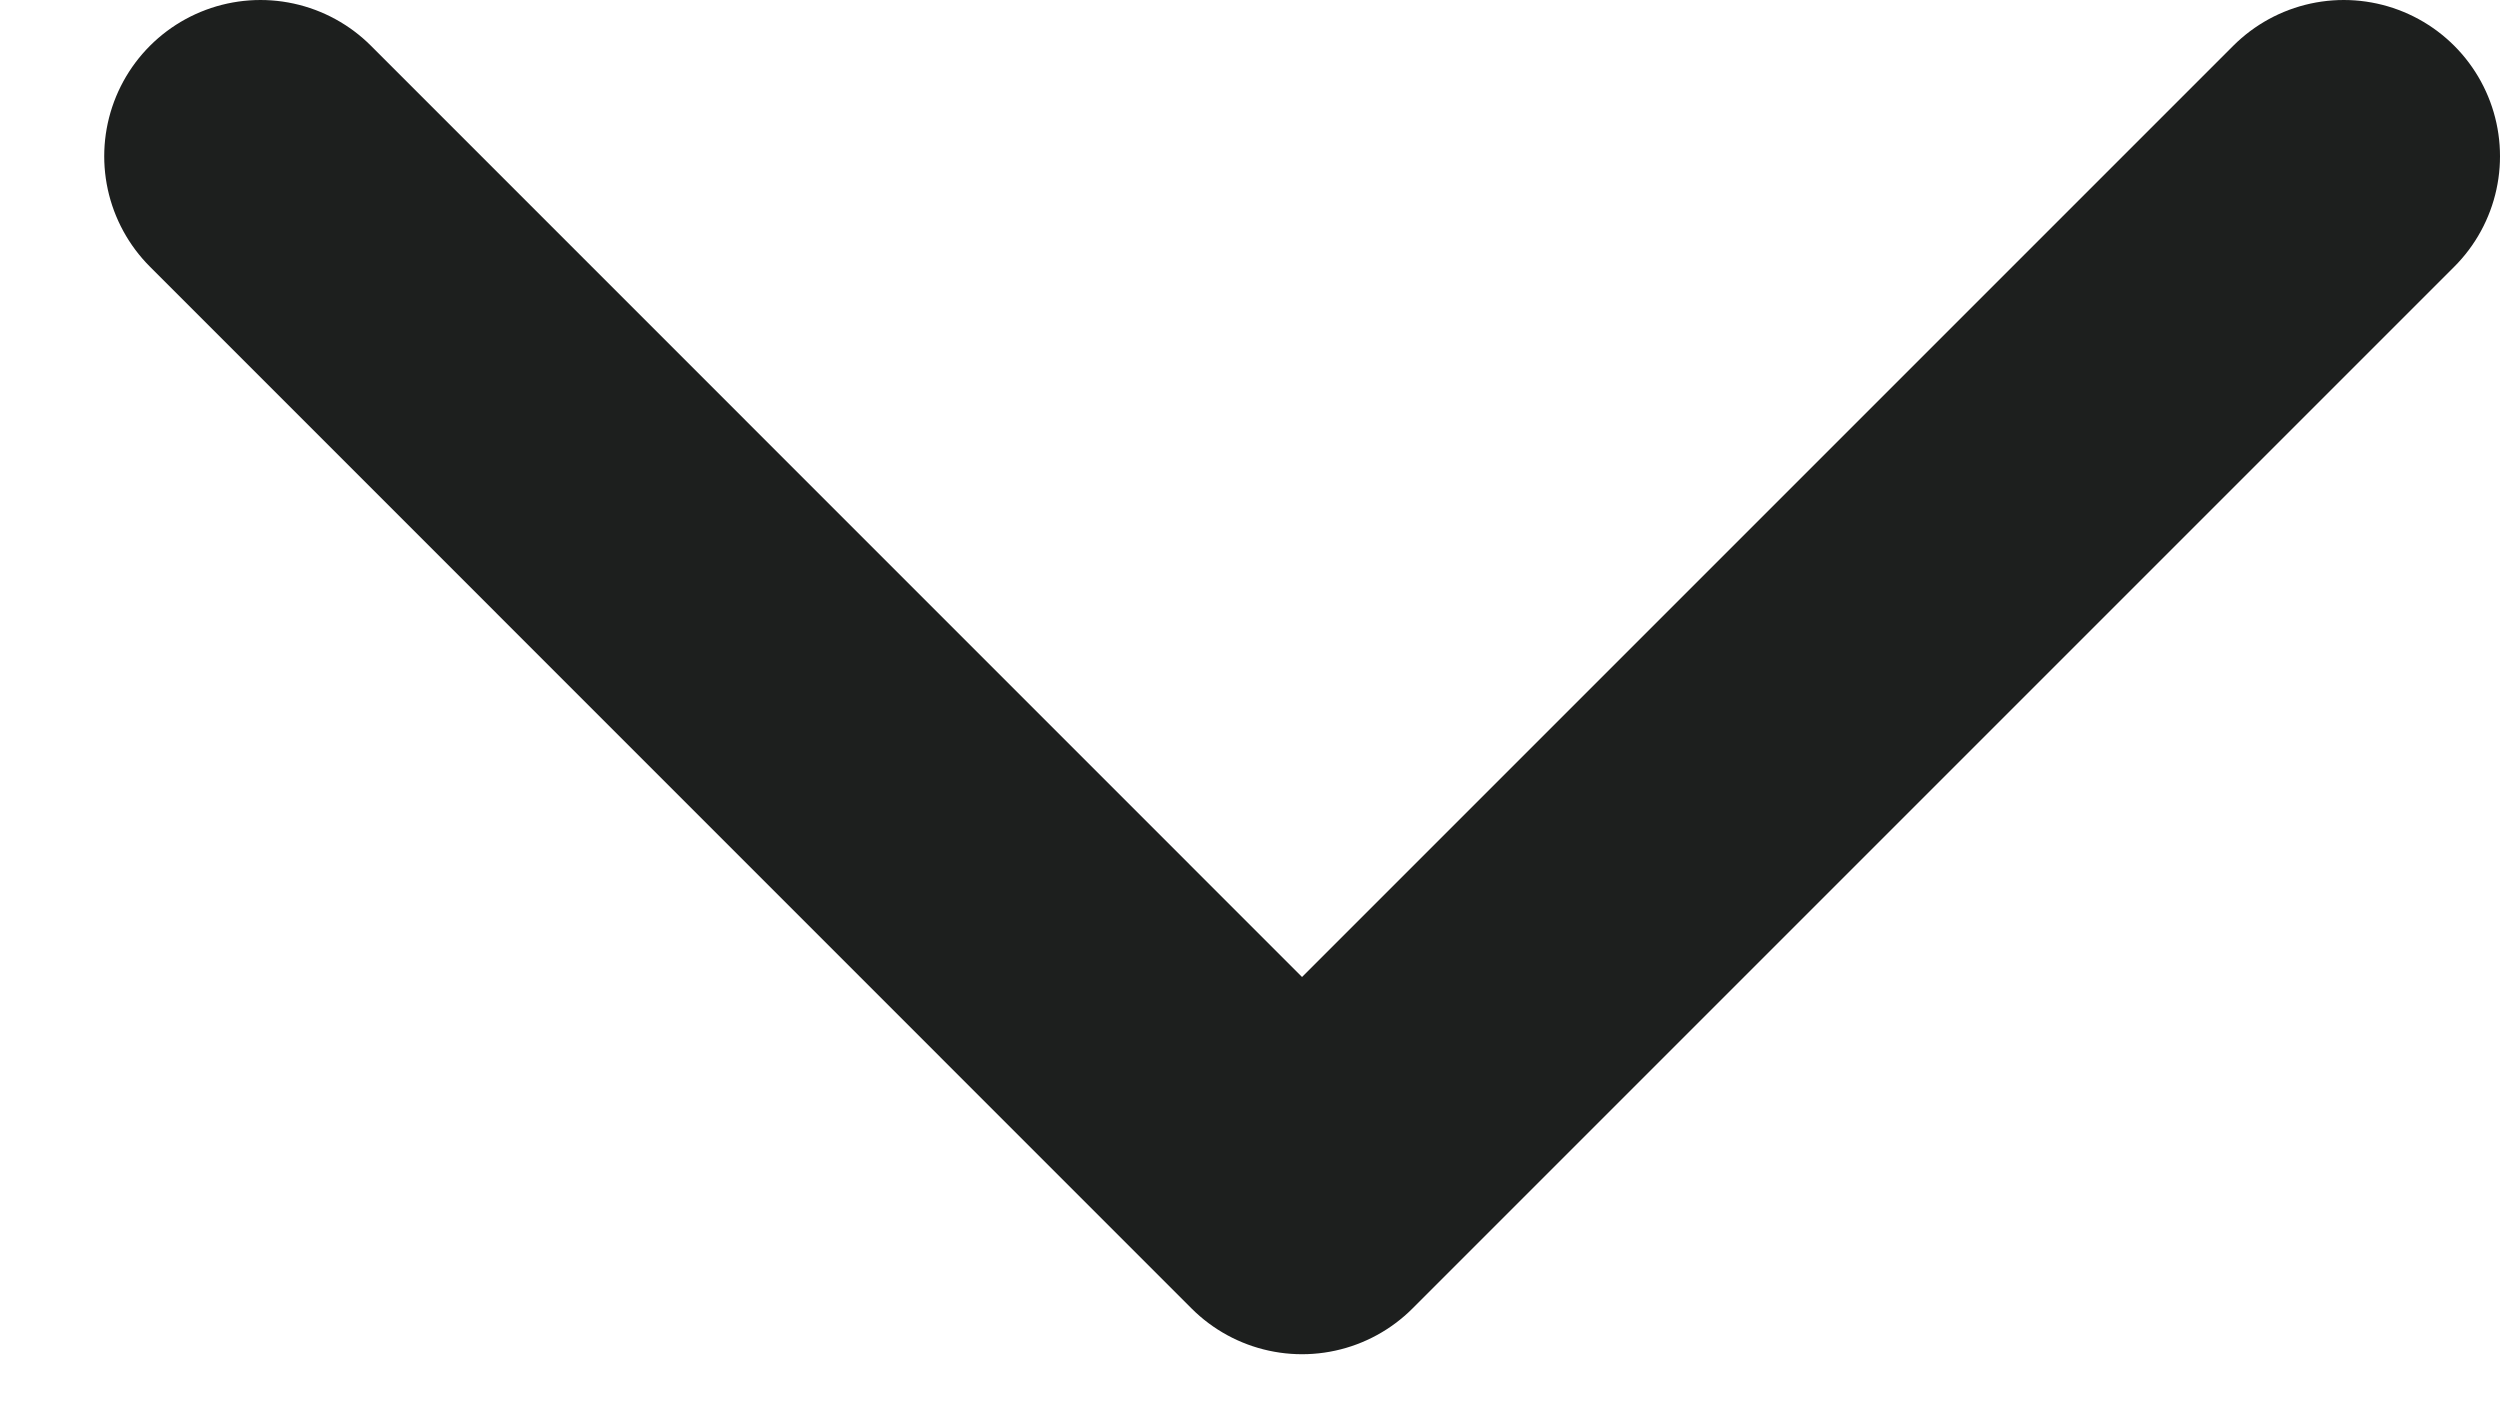
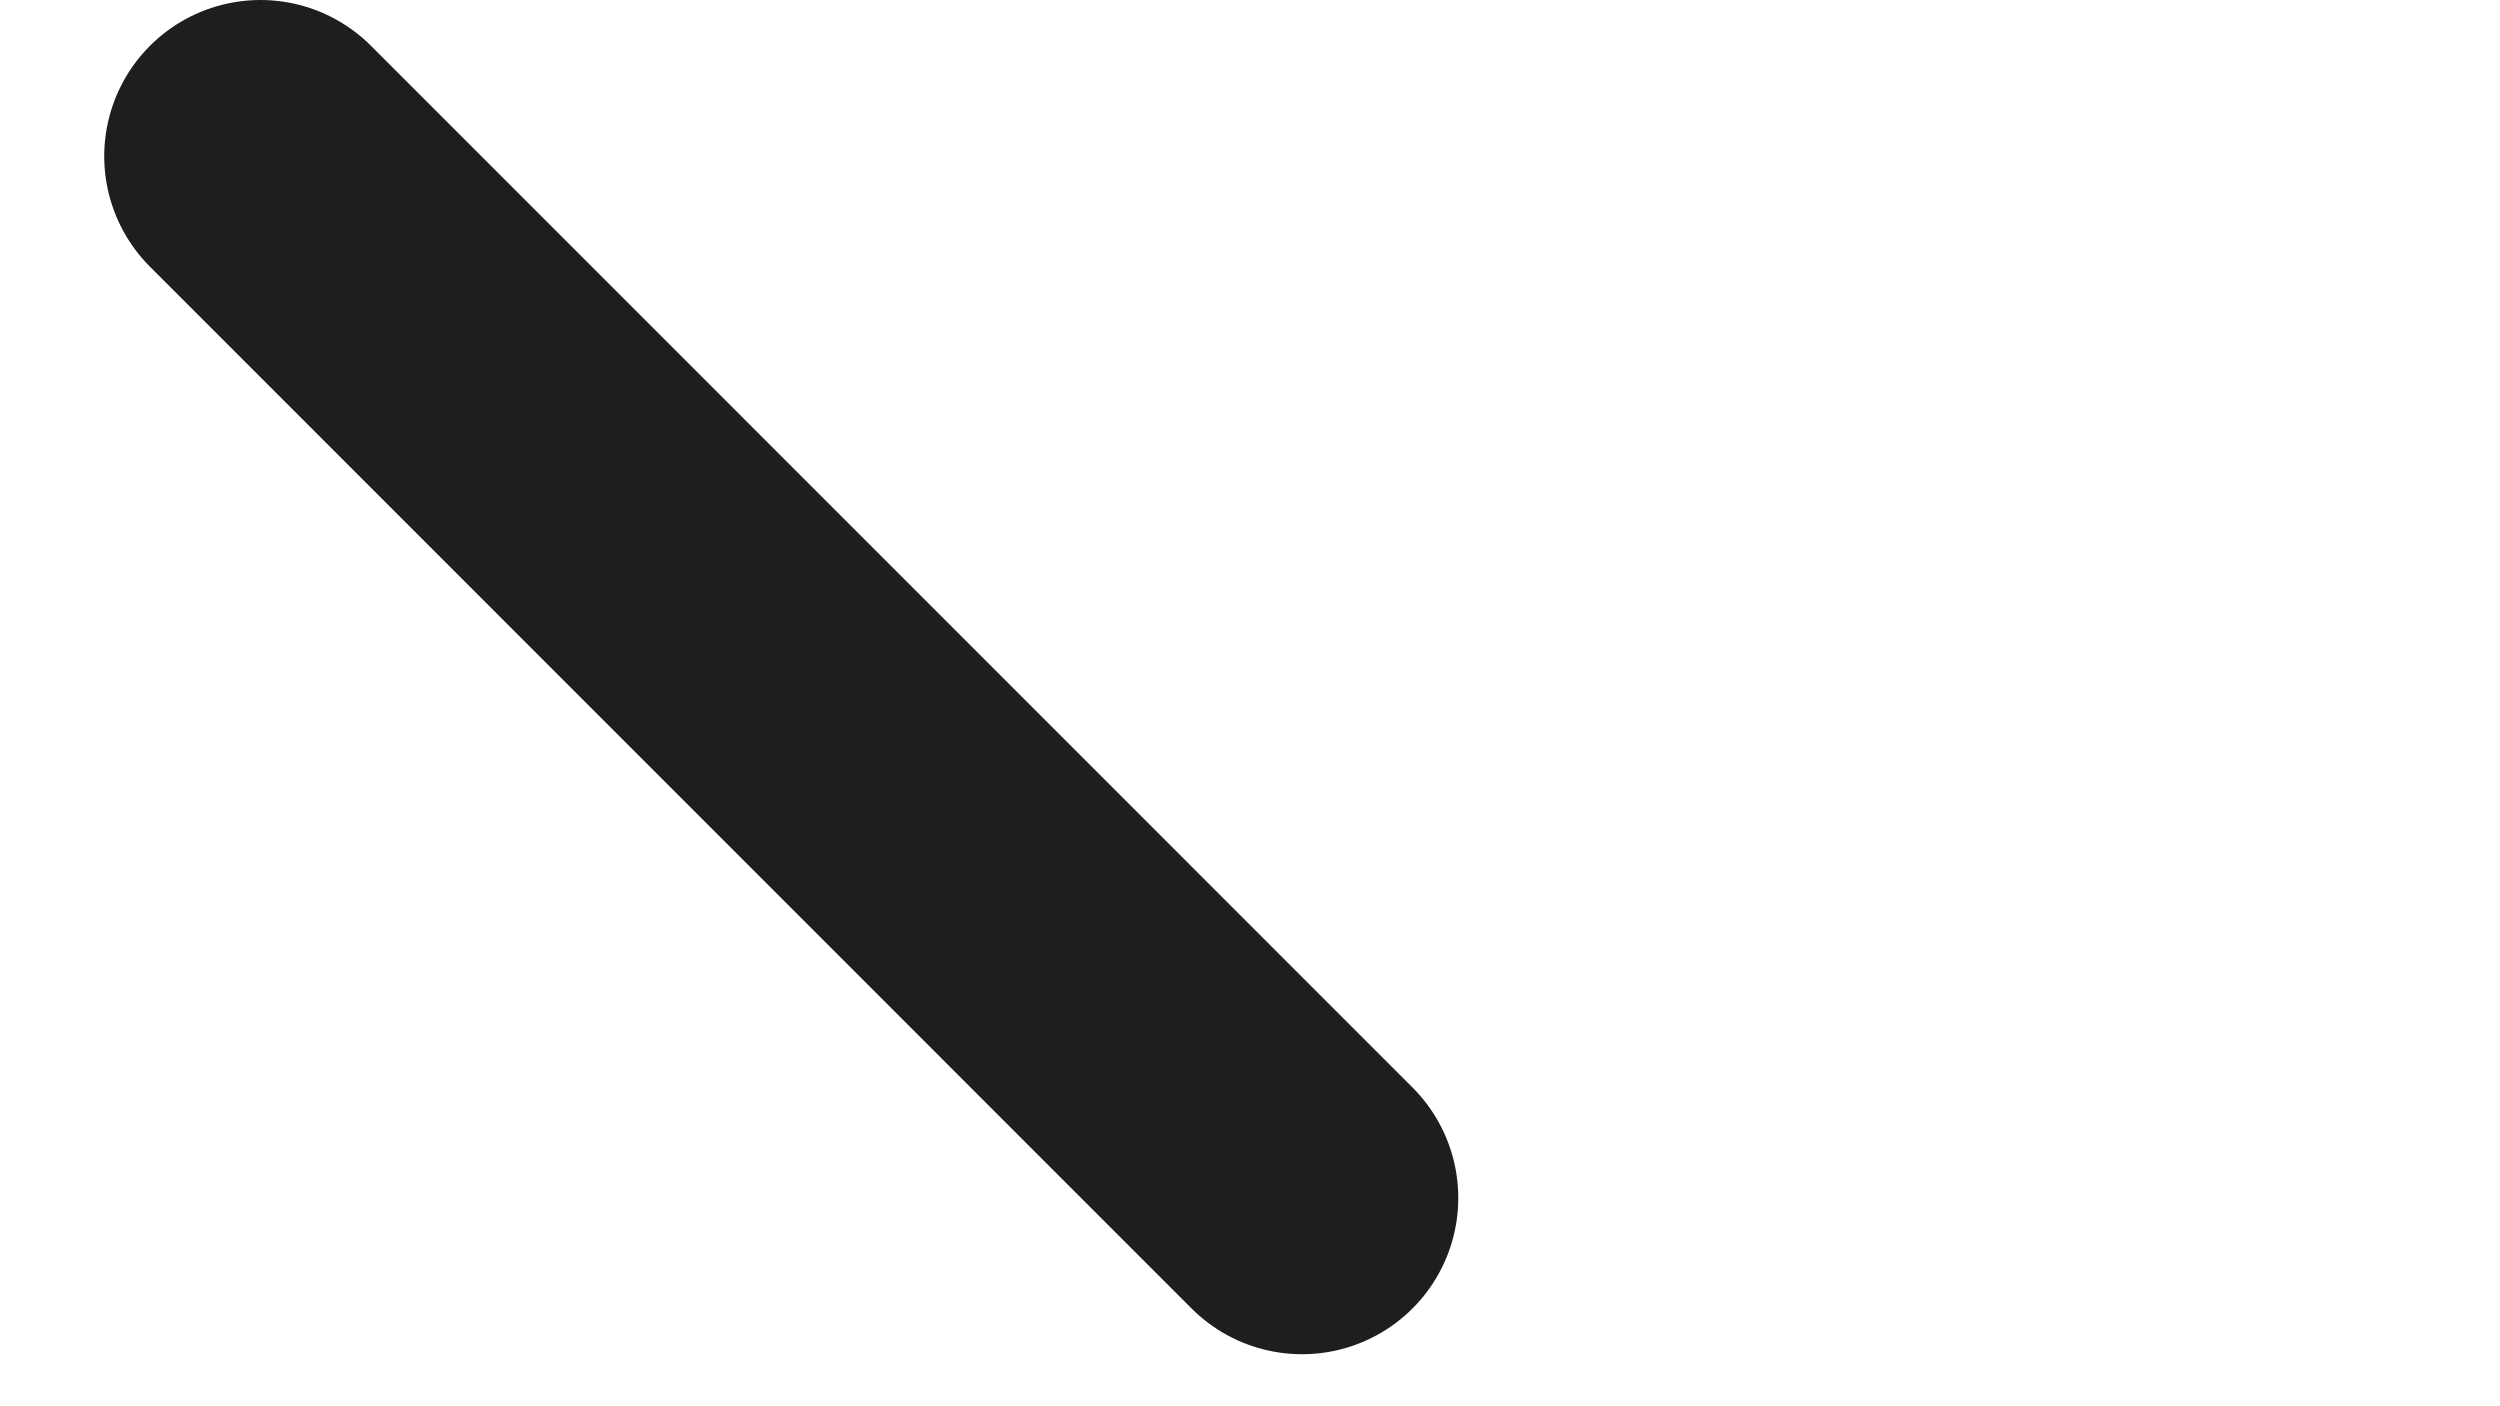
<svg xmlns="http://www.w3.org/2000/svg" width="16" height="9" viewBox="0 0 16 9" fill="none">
-   <path d="M1.667 1L8.333 7.667L15 1" stroke="#1D1F1E" stroke-width="2" stroke-linecap="round" stroke-linejoin="round" />
+   <path d="M1.667 1L8.333 7.667" stroke="#1D1F1E" stroke-width="2" stroke-linecap="round" stroke-linejoin="round" />
</svg>